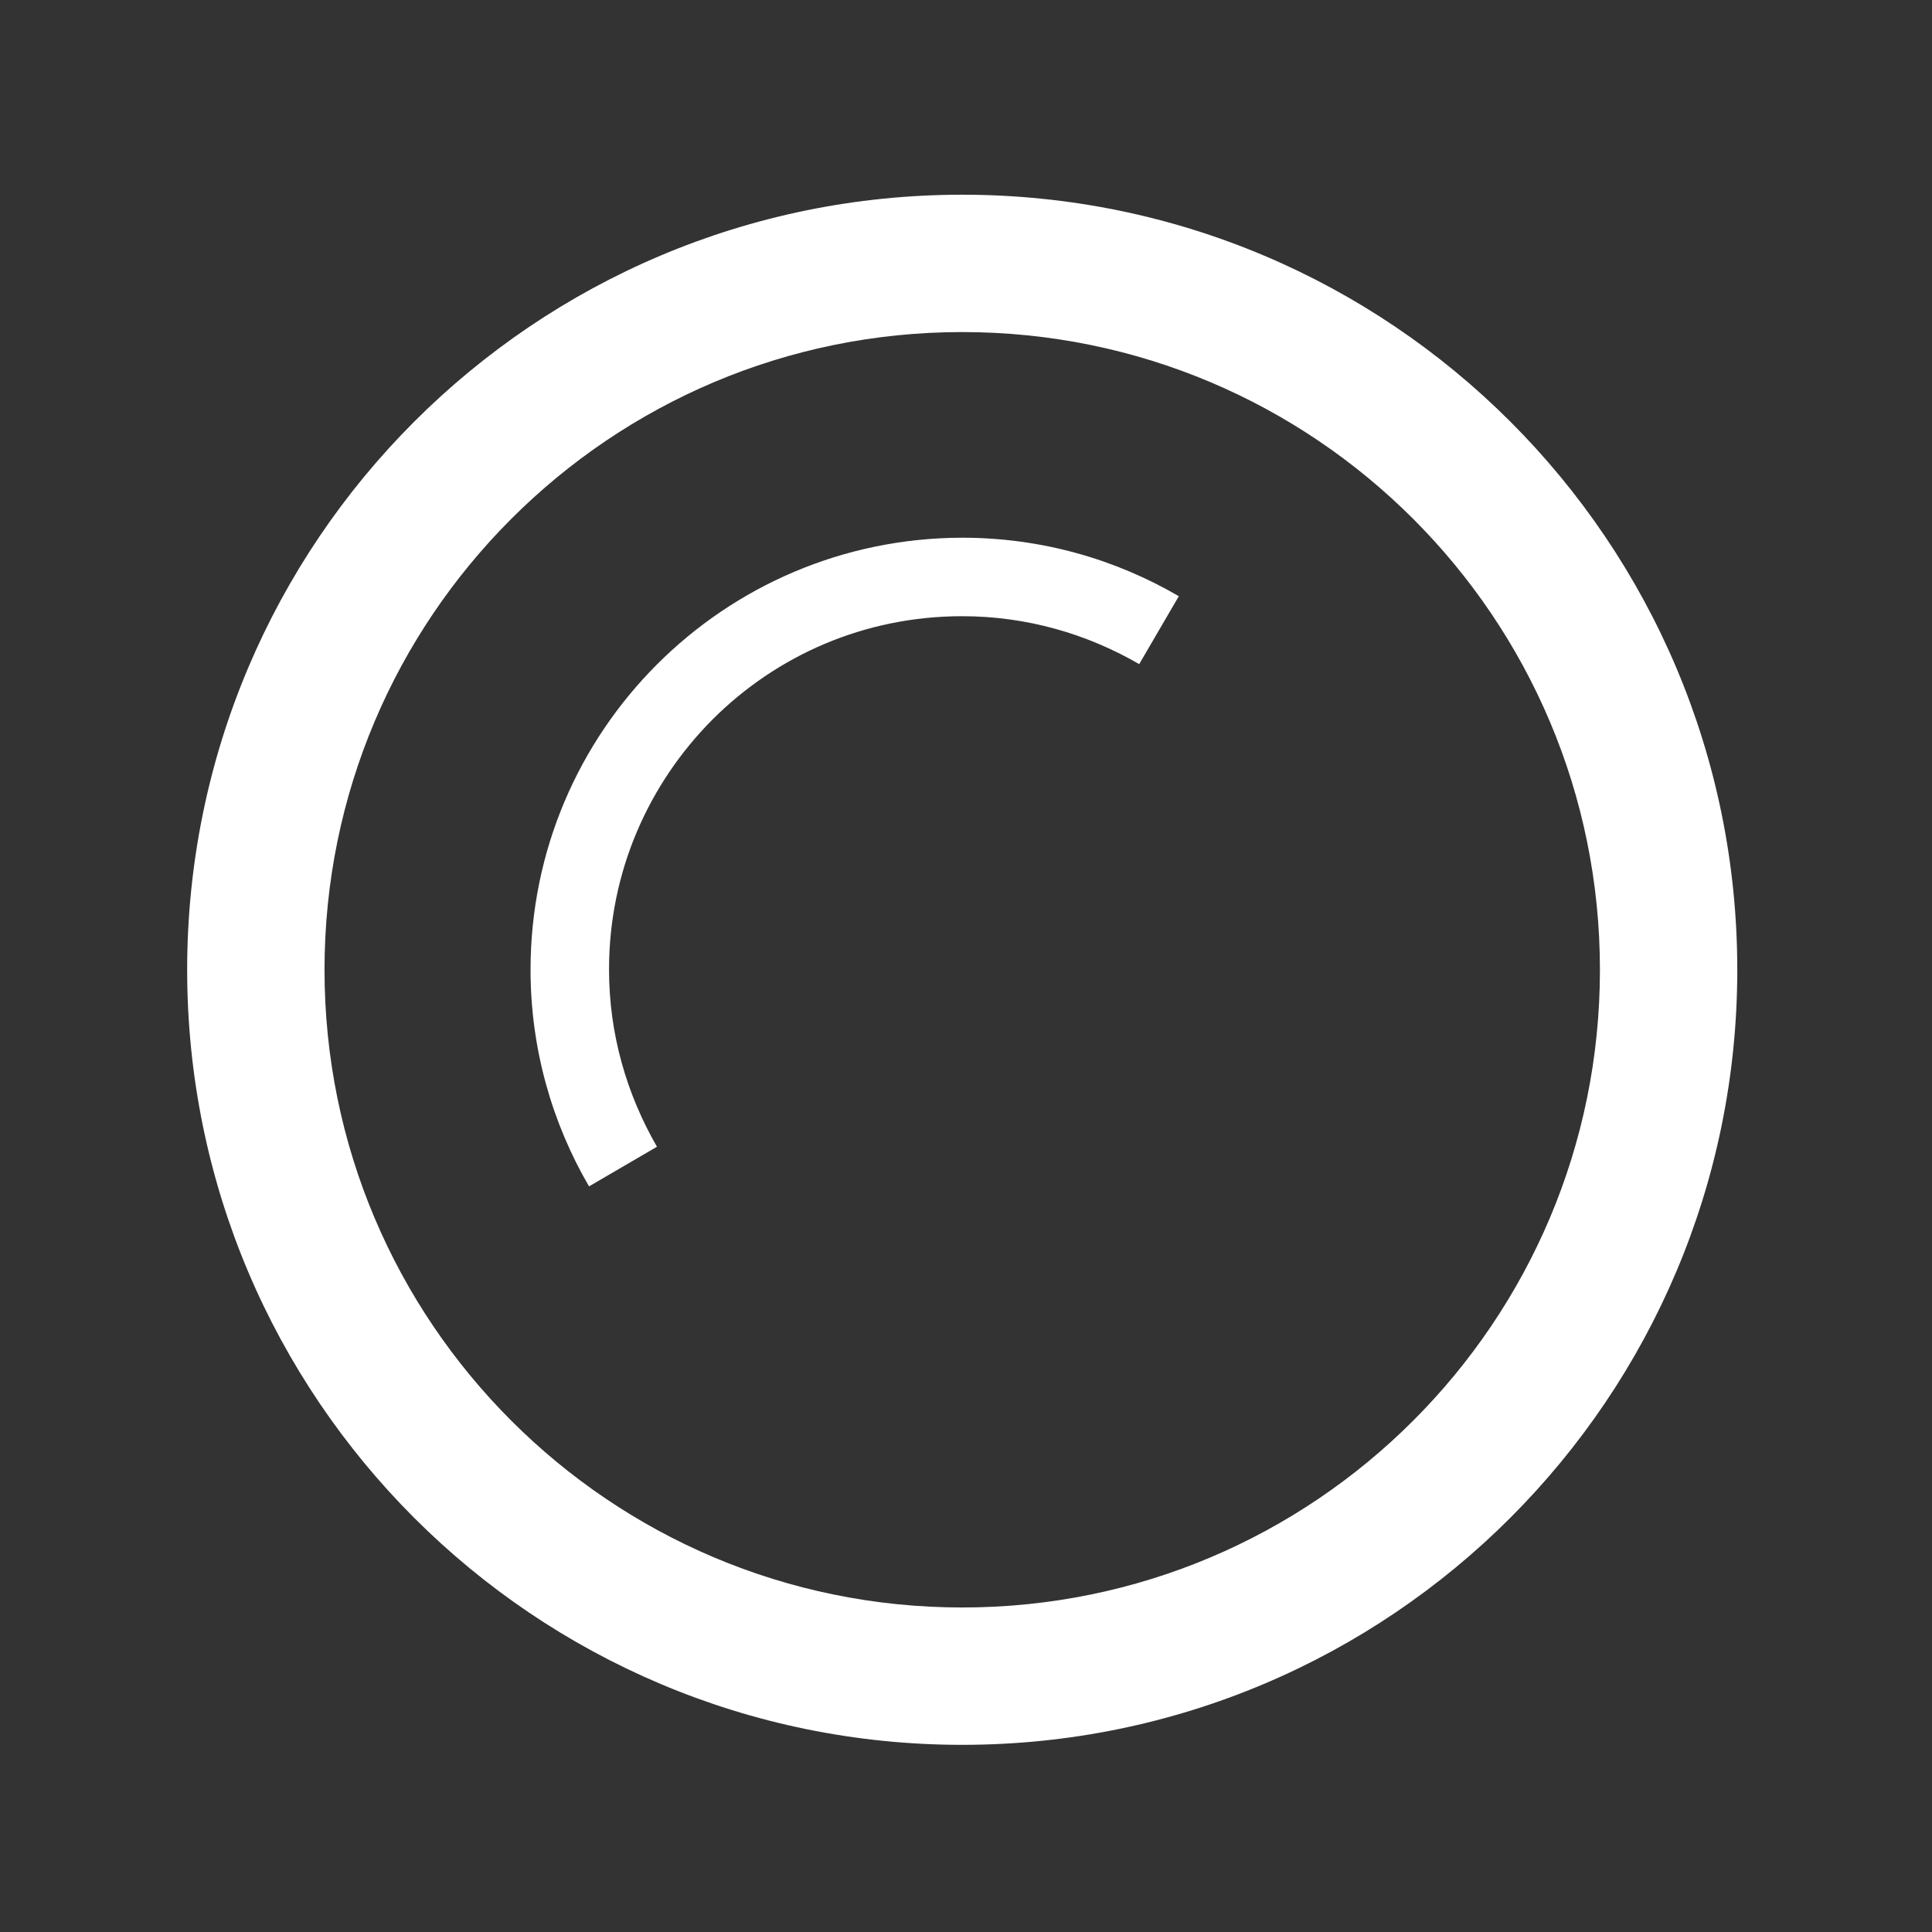
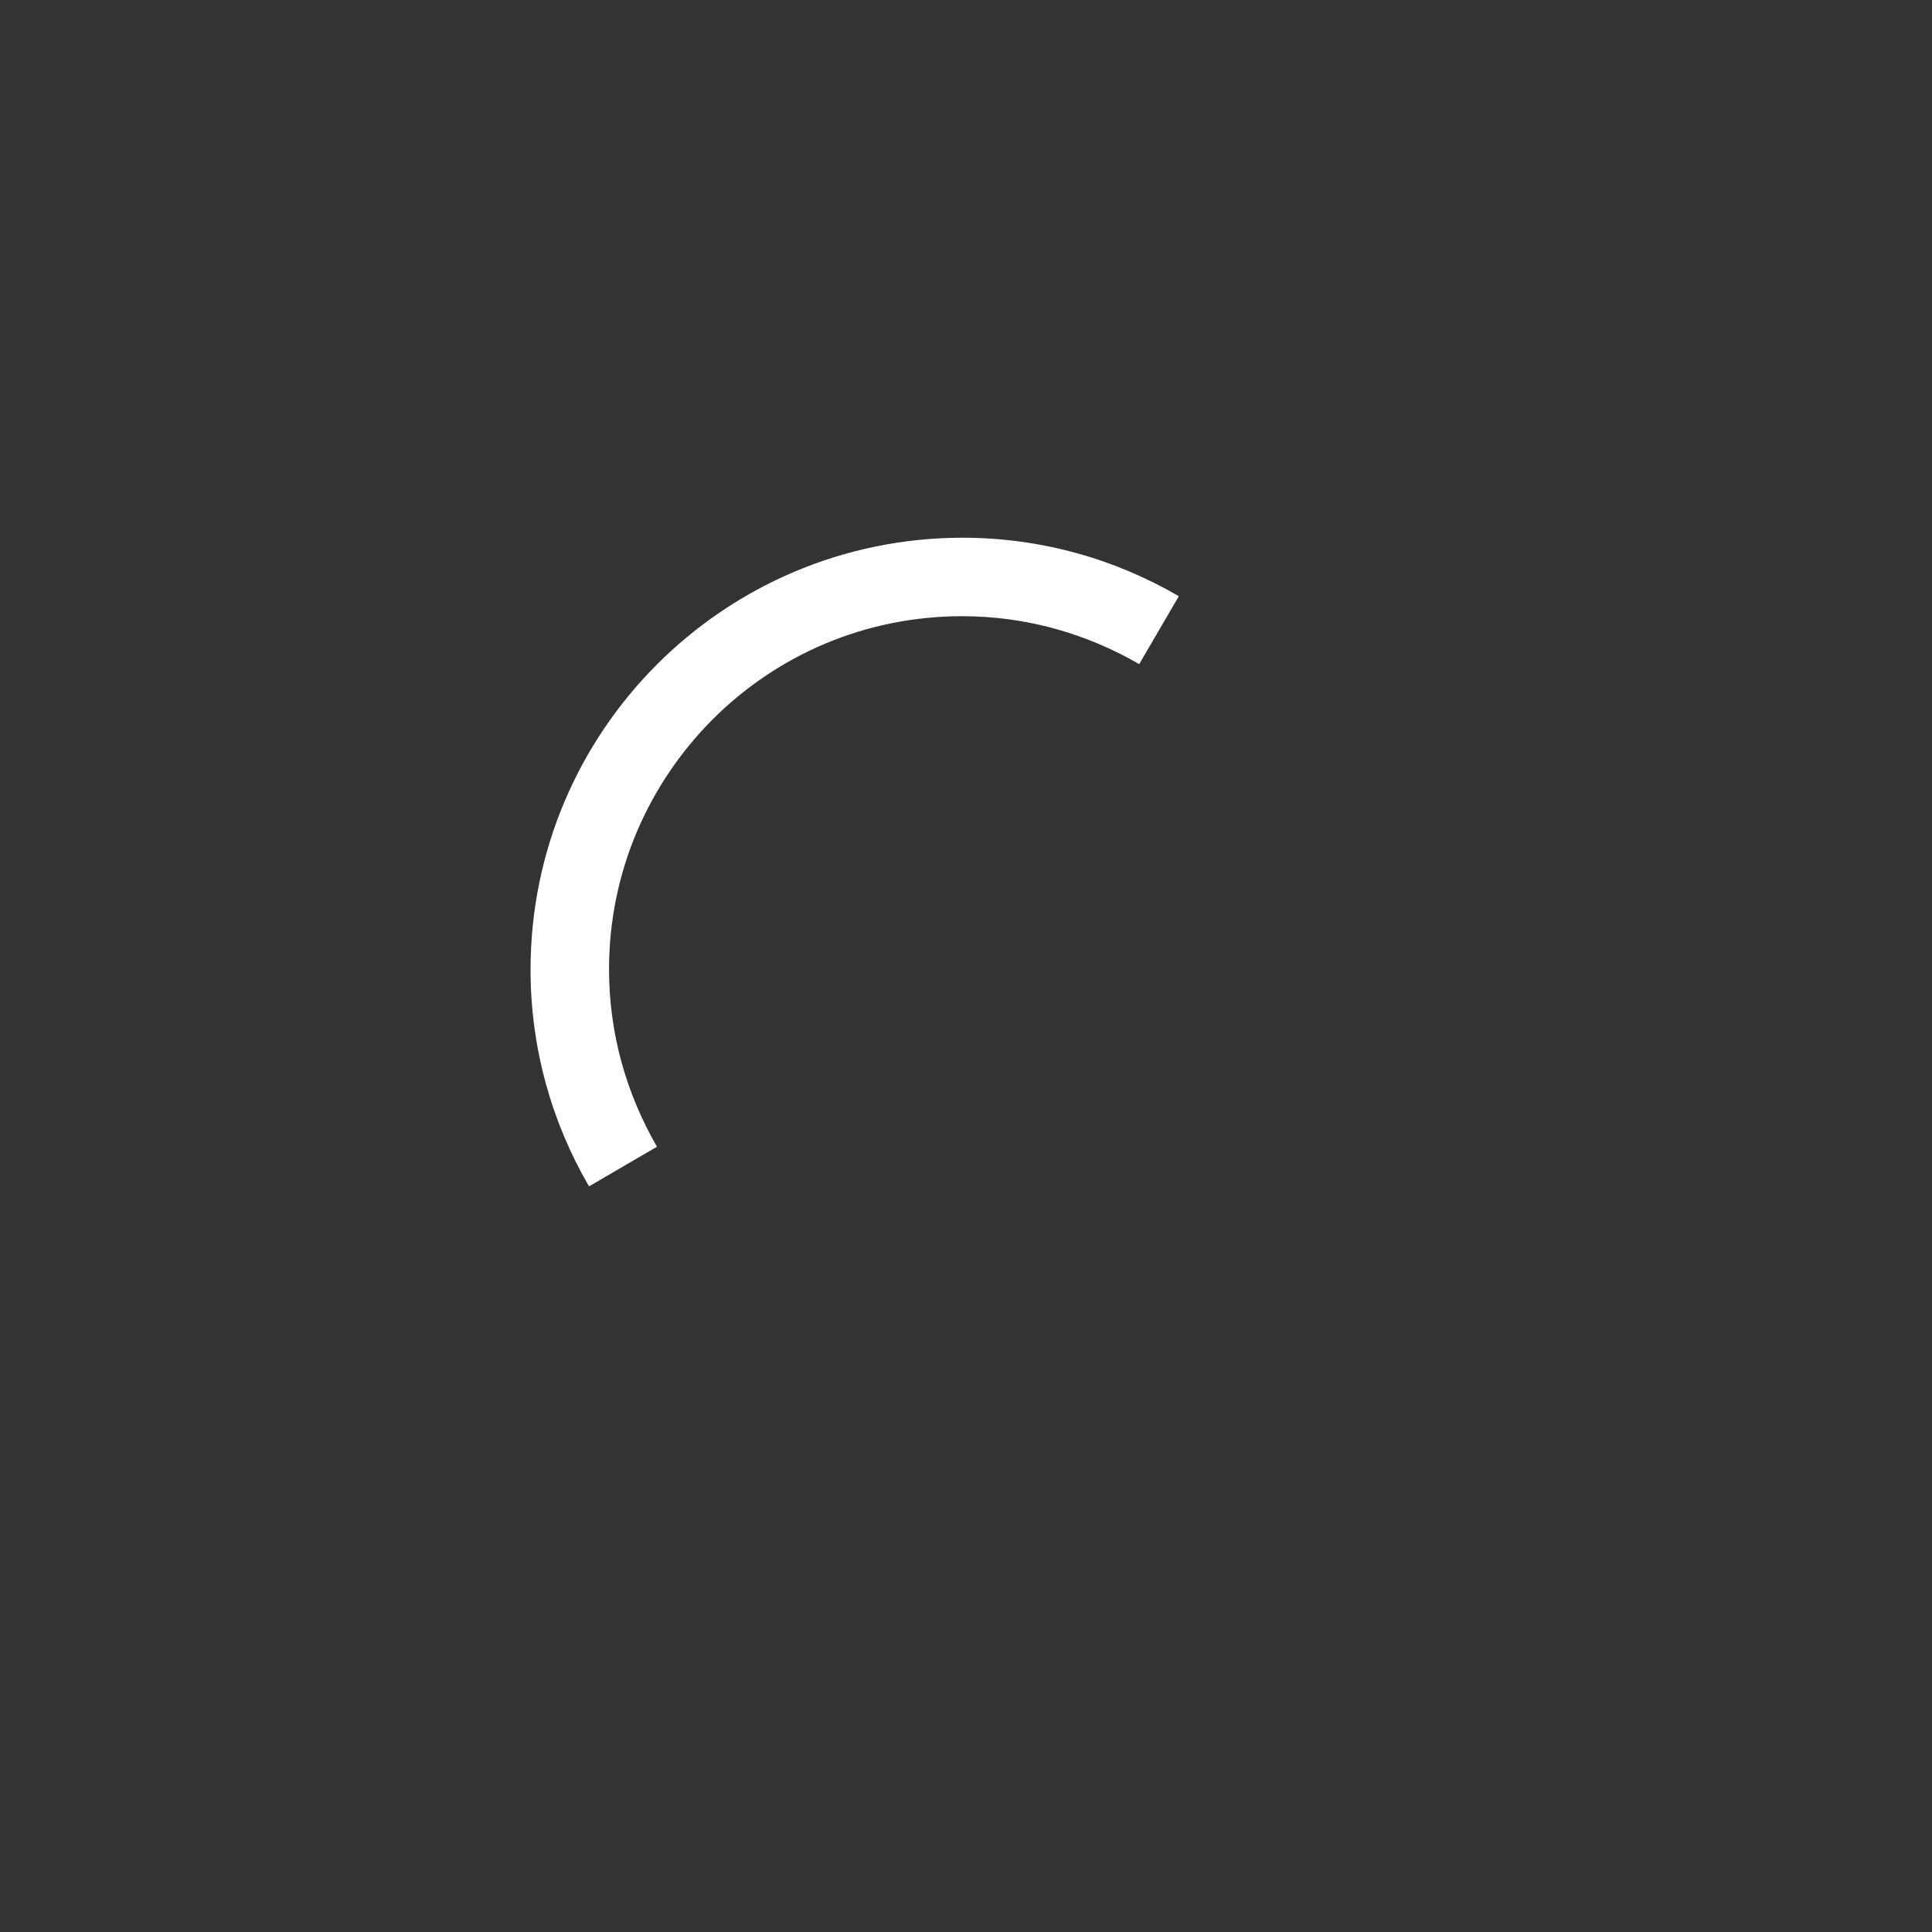
<svg xmlns="http://www.w3.org/2000/svg" version="1.1" id="_x32_" x="0px" y="0px" viewBox="0 0 512 512" style="enable-background:new 0 0 512 512;" xml:space="preserve">
  <rect x="0" y="0" width="512" height="512" fill="#333333" stroke="none" />
  <style type="text/css">
	.st0{fill:#FFFFFF;}
</style>
-   <path class="st0" d="M255,51.6c-113.5,0-205.4,92-205.4,205.4c0,113.5,92,205.4,205.4,205.4c113.5,0,205.4-92,205.4-205.4  C460.4,143.5,368.5,51.6,255,51.6z M374.5,376.5C343.9,407.1,301.7,426,255,426c-46.7,0-88.9-18.9-119.5-49.5  C104.9,345.9,86,303.7,86,257c0-46.7,18.9-88.9,49.5-119.5C166.1,106.9,208.3,88,255,88c46.7,0,88.9,18.9,119.5,49.5  C405.1,168.1,424,210.3,424,257C424,303.7,405.1,345.9,374.5,376.5z" />
  <path class="st0" d="M140.6,257c0,20.9,5.7,40.6,15.5,57.4l18-10.5c-8-13.9-12.7-29.8-12.7-47c0-25.9,10.5-49.2,27.4-66.2  c17-17,40.3-27.4,66.2-27.4c17.1,0,33.1,4.7,46.9,12.7l10.5-18c-16.8-9.8-36.4-15.5-57.4-15.5C191.8,142.6,140.6,193.8,140.6,257z" />
</svg>